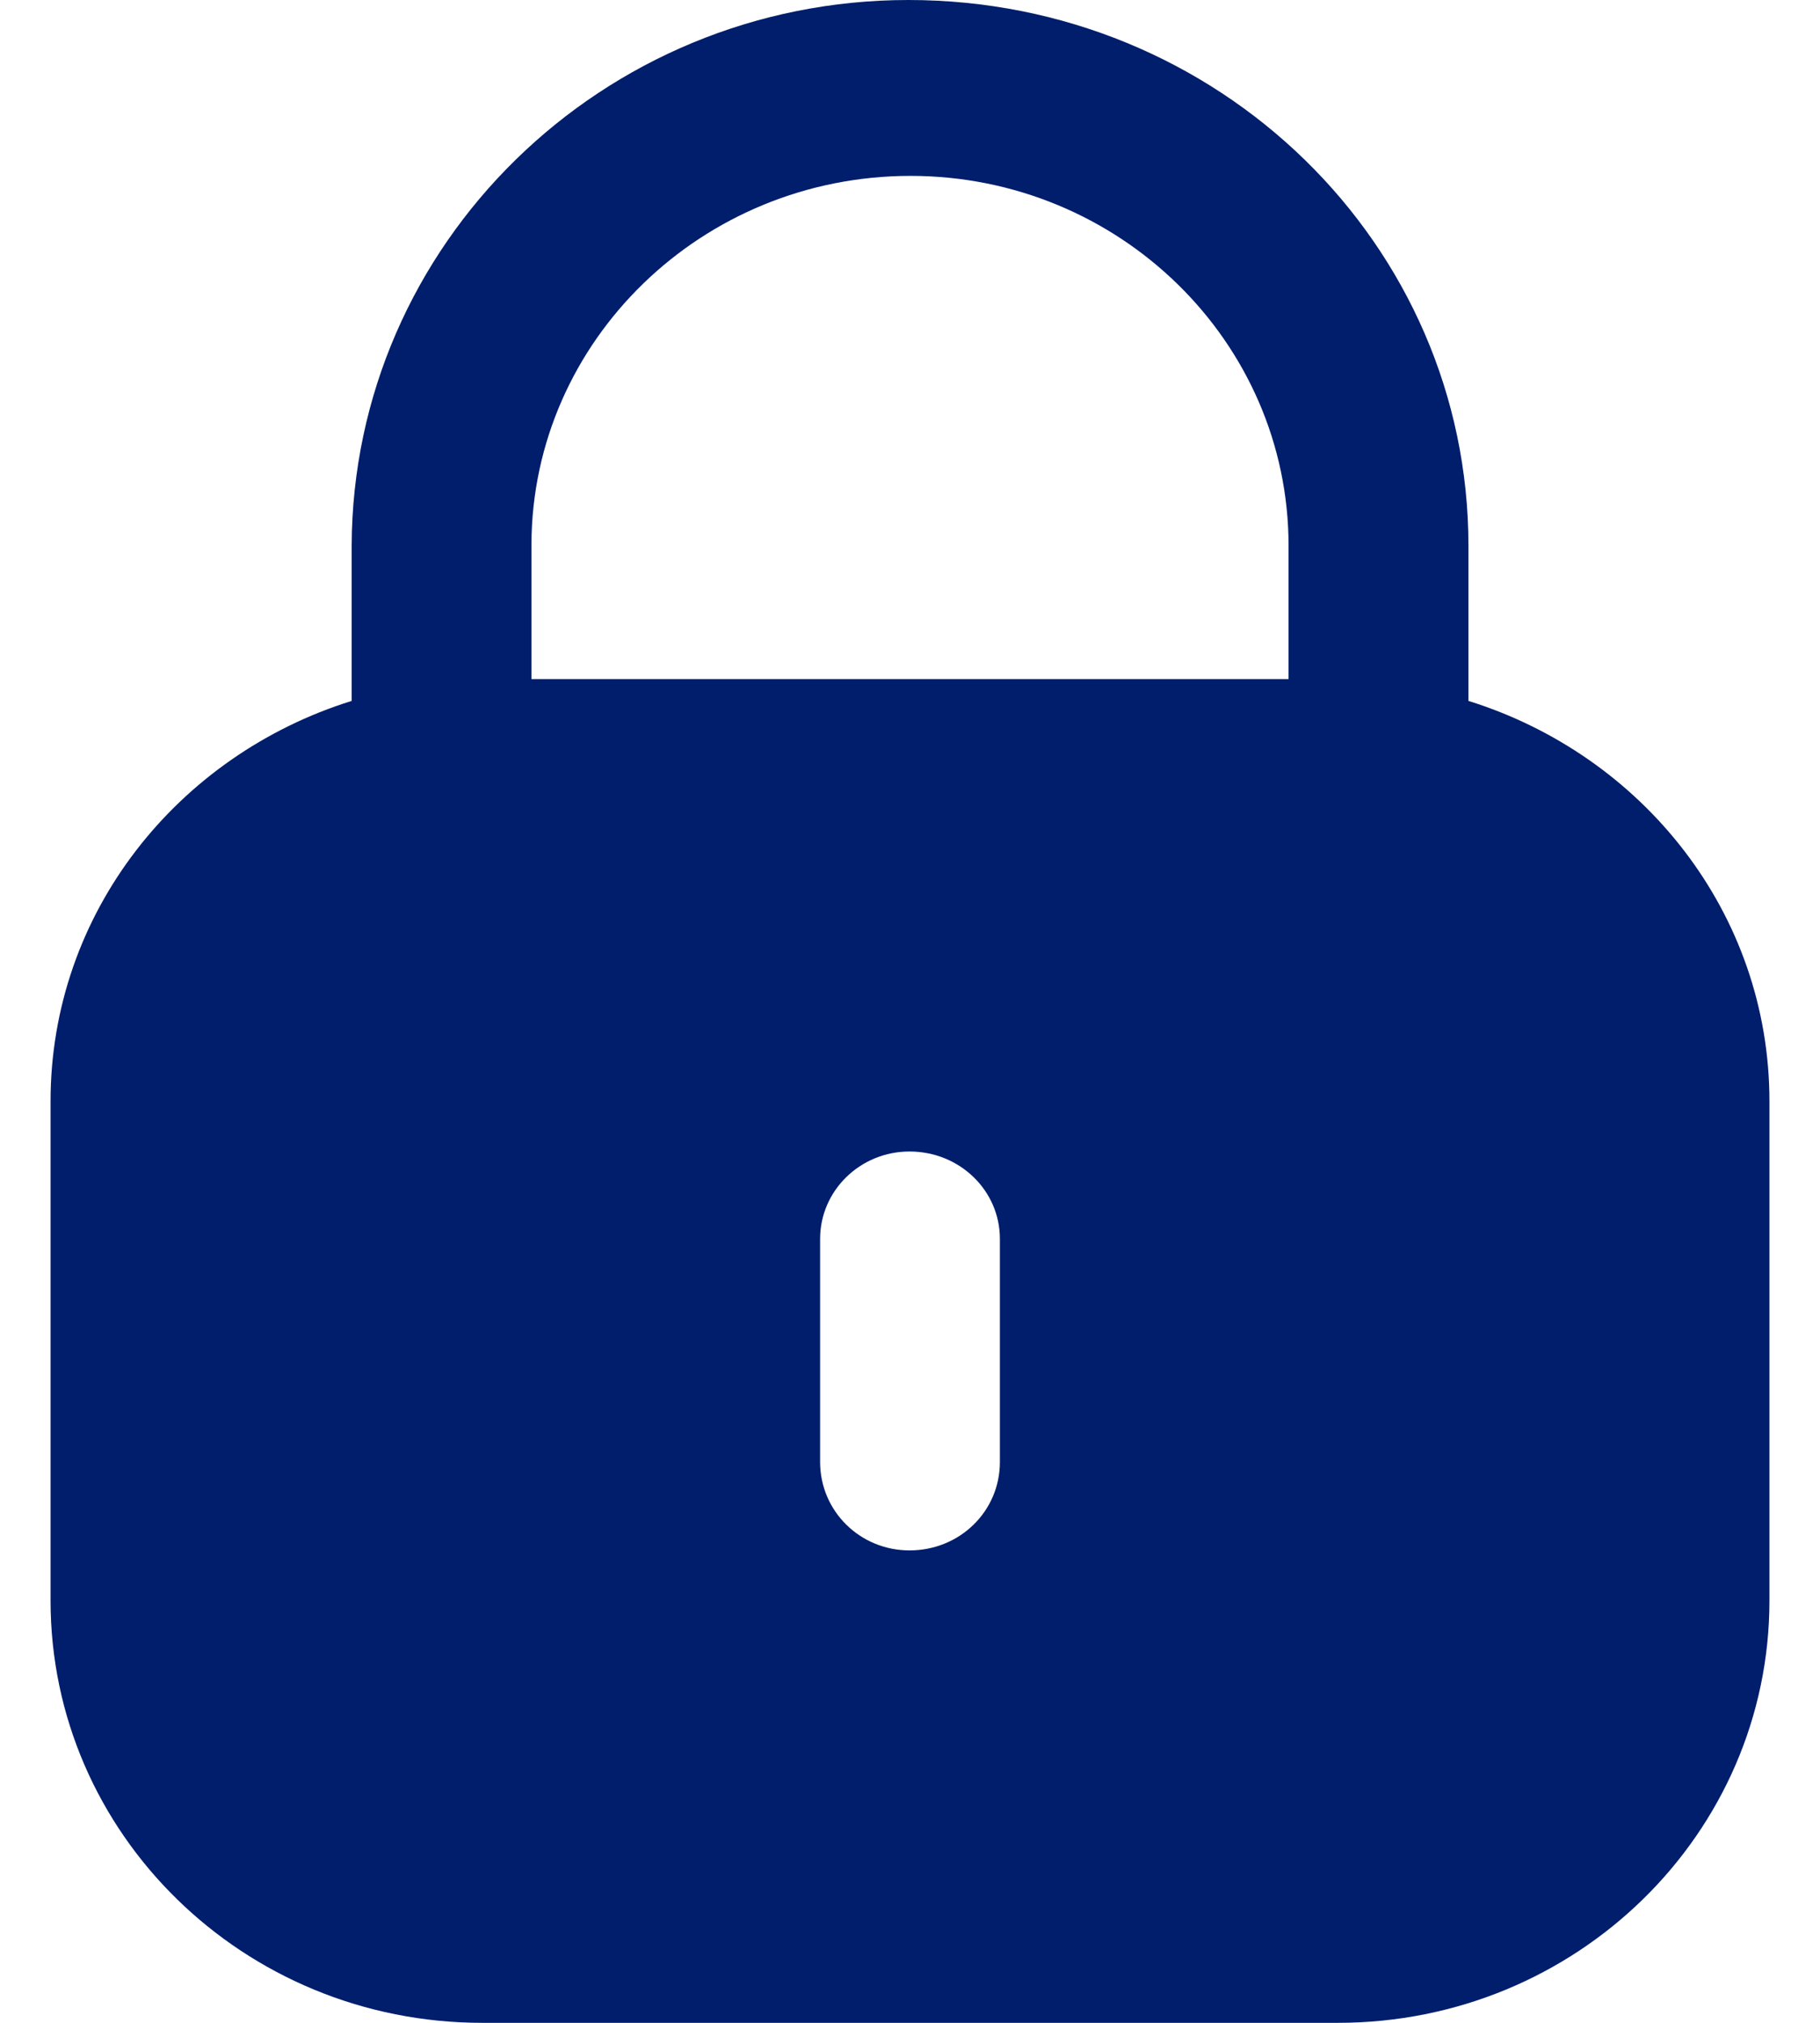
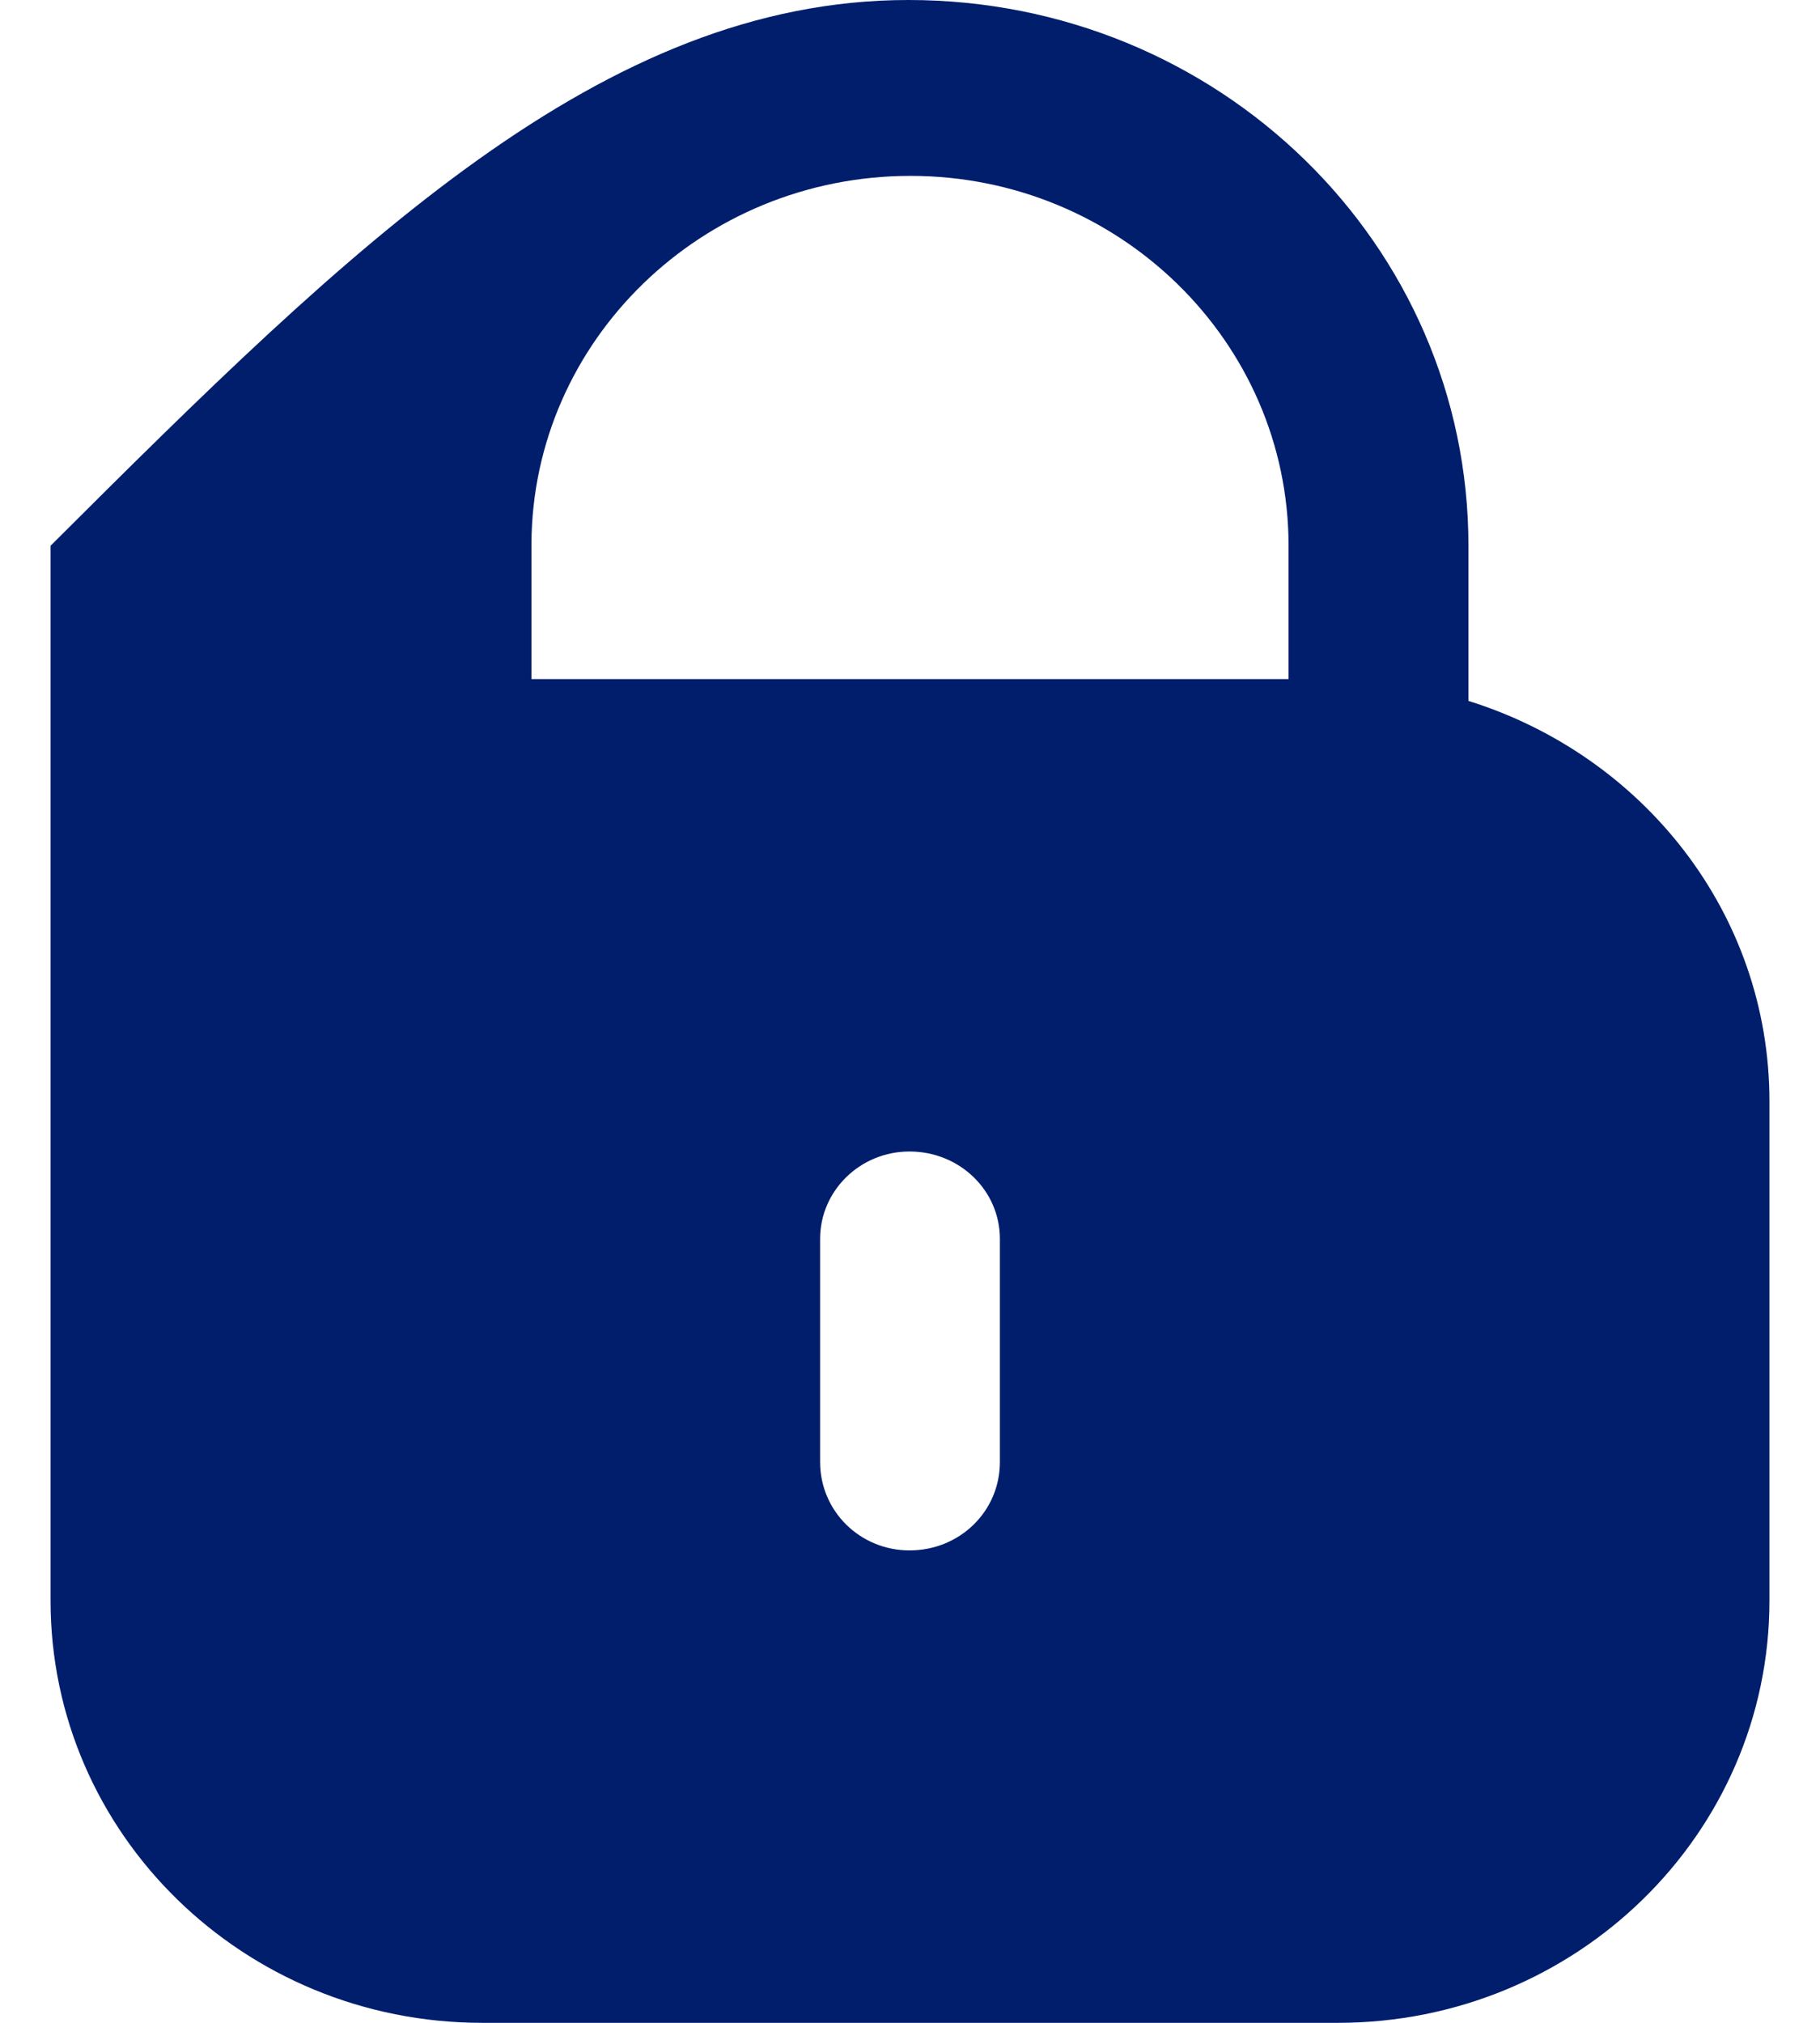
<svg xmlns="http://www.w3.org/2000/svg" width="18" height="20" viewBox="0 0 18 20" fill="none">
-   <path d="M8.984 0C12.053 0 14.523 2.415 14.523 5.396V6.93C16.245 7.467 17.5 9.026 17.5 10.889V15.825C17.5 18.131 15.589 20 13.232 20H4.769C2.411 20 0.5 18.131 0.5 15.825V10.889C0.5 9.026 1.756 7.467 3.478 6.93V5.396C3.488 2.415 5.956 0 8.984 0ZM8.995 11.385C8.507 11.385 8.111 11.772 8.111 12.249V14.455C8.111 14.942 8.507 15.329 8.995 15.329C9.493 15.329 9.889 14.942 9.889 14.455V12.249C9.889 11.772 9.493 11.385 8.995 11.385ZM9.005 1.739C6.942 1.739 5.266 3.369 5.256 5.376V6.714H12.744V5.396C12.744 3.379 11.068 1.739 9.005 1.739Z" fill="#001E6C" />
+   <path d="M8.984 0C12.053 0 14.523 2.415 14.523 5.396V6.93C16.245 7.467 17.5 9.026 17.5 10.889V15.825C17.5 18.131 15.589 20 13.232 20H4.769C2.411 20 0.5 18.131 0.5 15.825V10.889V5.396C3.488 2.415 5.956 0 8.984 0ZM8.995 11.385C8.507 11.385 8.111 11.772 8.111 12.249V14.455C8.111 14.942 8.507 15.329 8.995 15.329C9.493 15.329 9.889 14.942 9.889 14.455V12.249C9.889 11.772 9.493 11.385 8.995 11.385ZM9.005 1.739C6.942 1.739 5.266 3.369 5.256 5.376V6.714H12.744V5.396C12.744 3.379 11.068 1.739 9.005 1.739Z" fill="#001E6C" />
</svg>